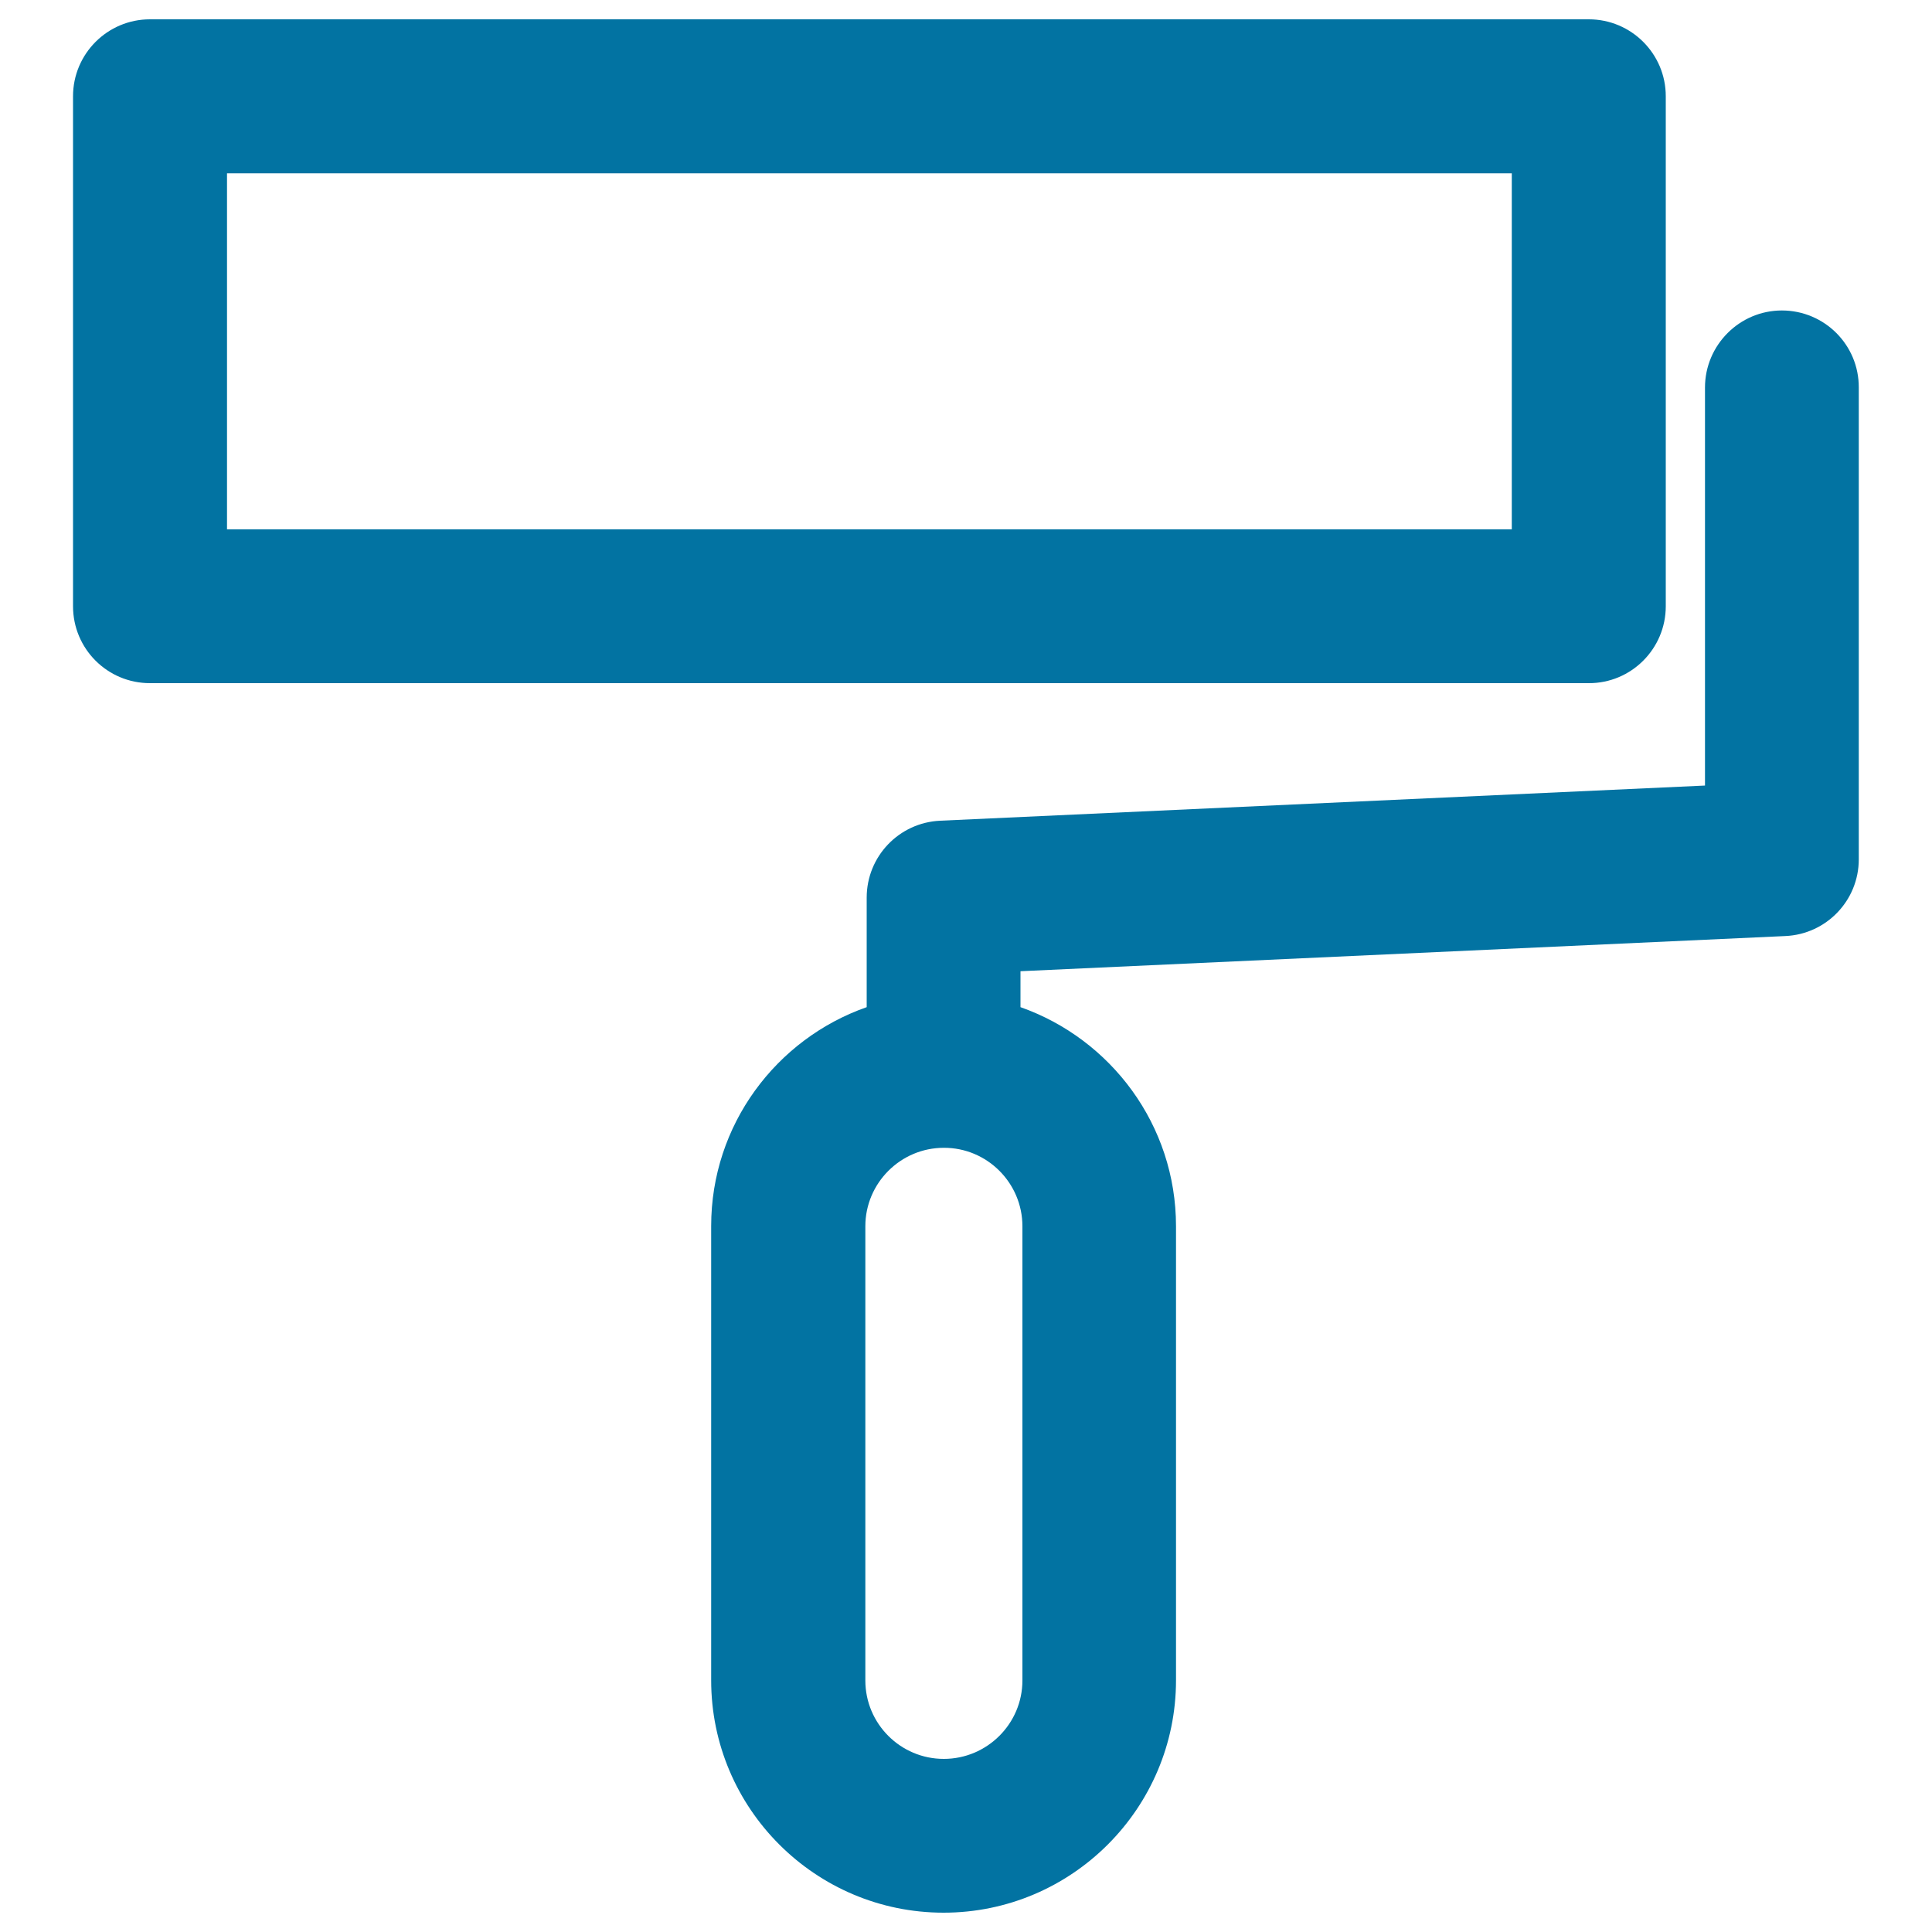
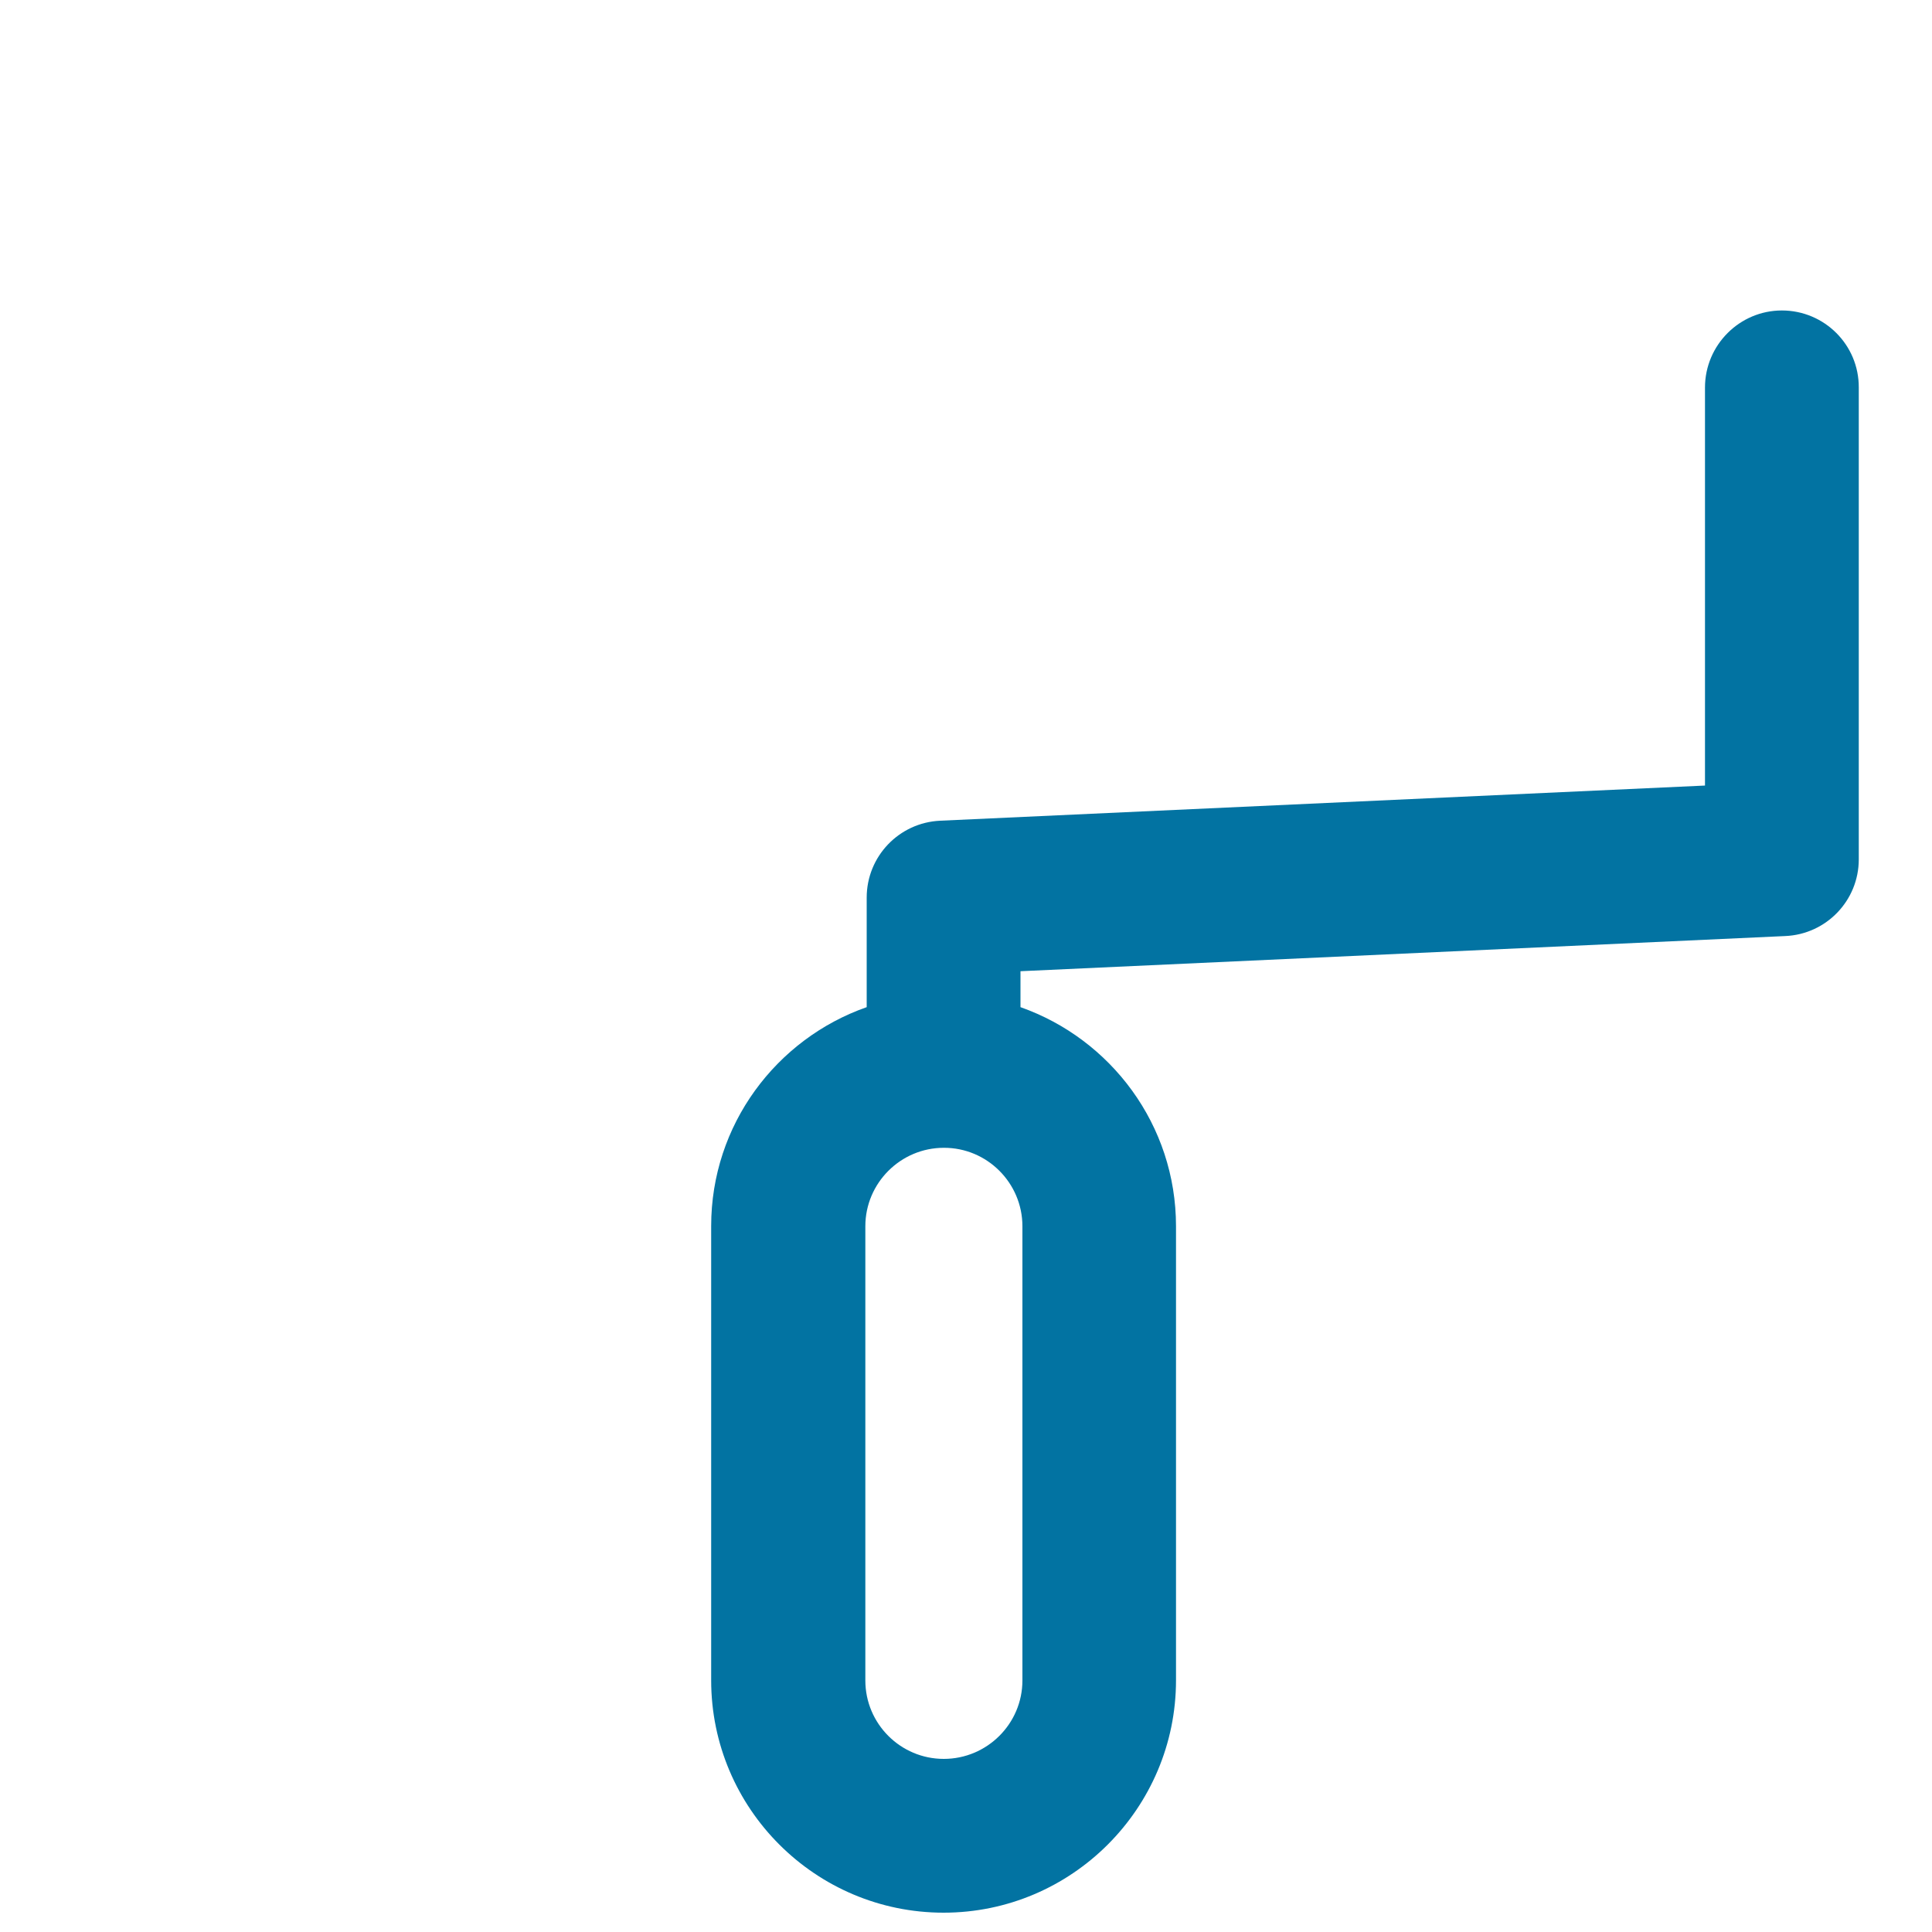
<svg xmlns="http://www.w3.org/2000/svg" viewBox="0 0 1000 1000" style="fill:#0273a2">
  <title>Paint Roller Of Small Size SVG icon</title>
  <g>
    <g>
-       <path d="M862.2,313.8v-264c0-22-17.9-39.8-39.8-39.8H77.6c-22,0-39.8,17.9-39.8,39.8v264c0,22,17.8,39.8,39.8,39.8h744.7C844.3,353.7,862.2,335.8,862.2,313.8z M782.5,274L782.5,274h-665V89.7h665V274z" />
      <path d="M922.3,160.7c-21.9,0-39.8,17.9-39.8,39.9v206l-395.9,18.2c-21.3,1-38,18.5-38,39.8l0,56.7c-46.8,16.4-80.5,60.9-80.5,113.3v235.1c0,66.4,54,120.3,120.3,120.3c66.4,0,120.3-54.1,120.3-120.3v-235c0-52.4-33.7-96.9-80.5-113.4v-18.6l395.8-18.2c21.3-0.9,38.1-18.4,38.1-39.7V200.6C962.2,178.5,944.3,160.7,922.3,160.7z M529.2,634.7v235.1c0,22.4-18.3,40.6-40.7,40.6c-22.4,0-40.6-18.2-40.6-40.6V634.7c0-22.4,18.3-40.6,40.6-40.6C510.9,594,529.2,612.3,529.2,634.7z" />
    </g>
  </g>
</svg>